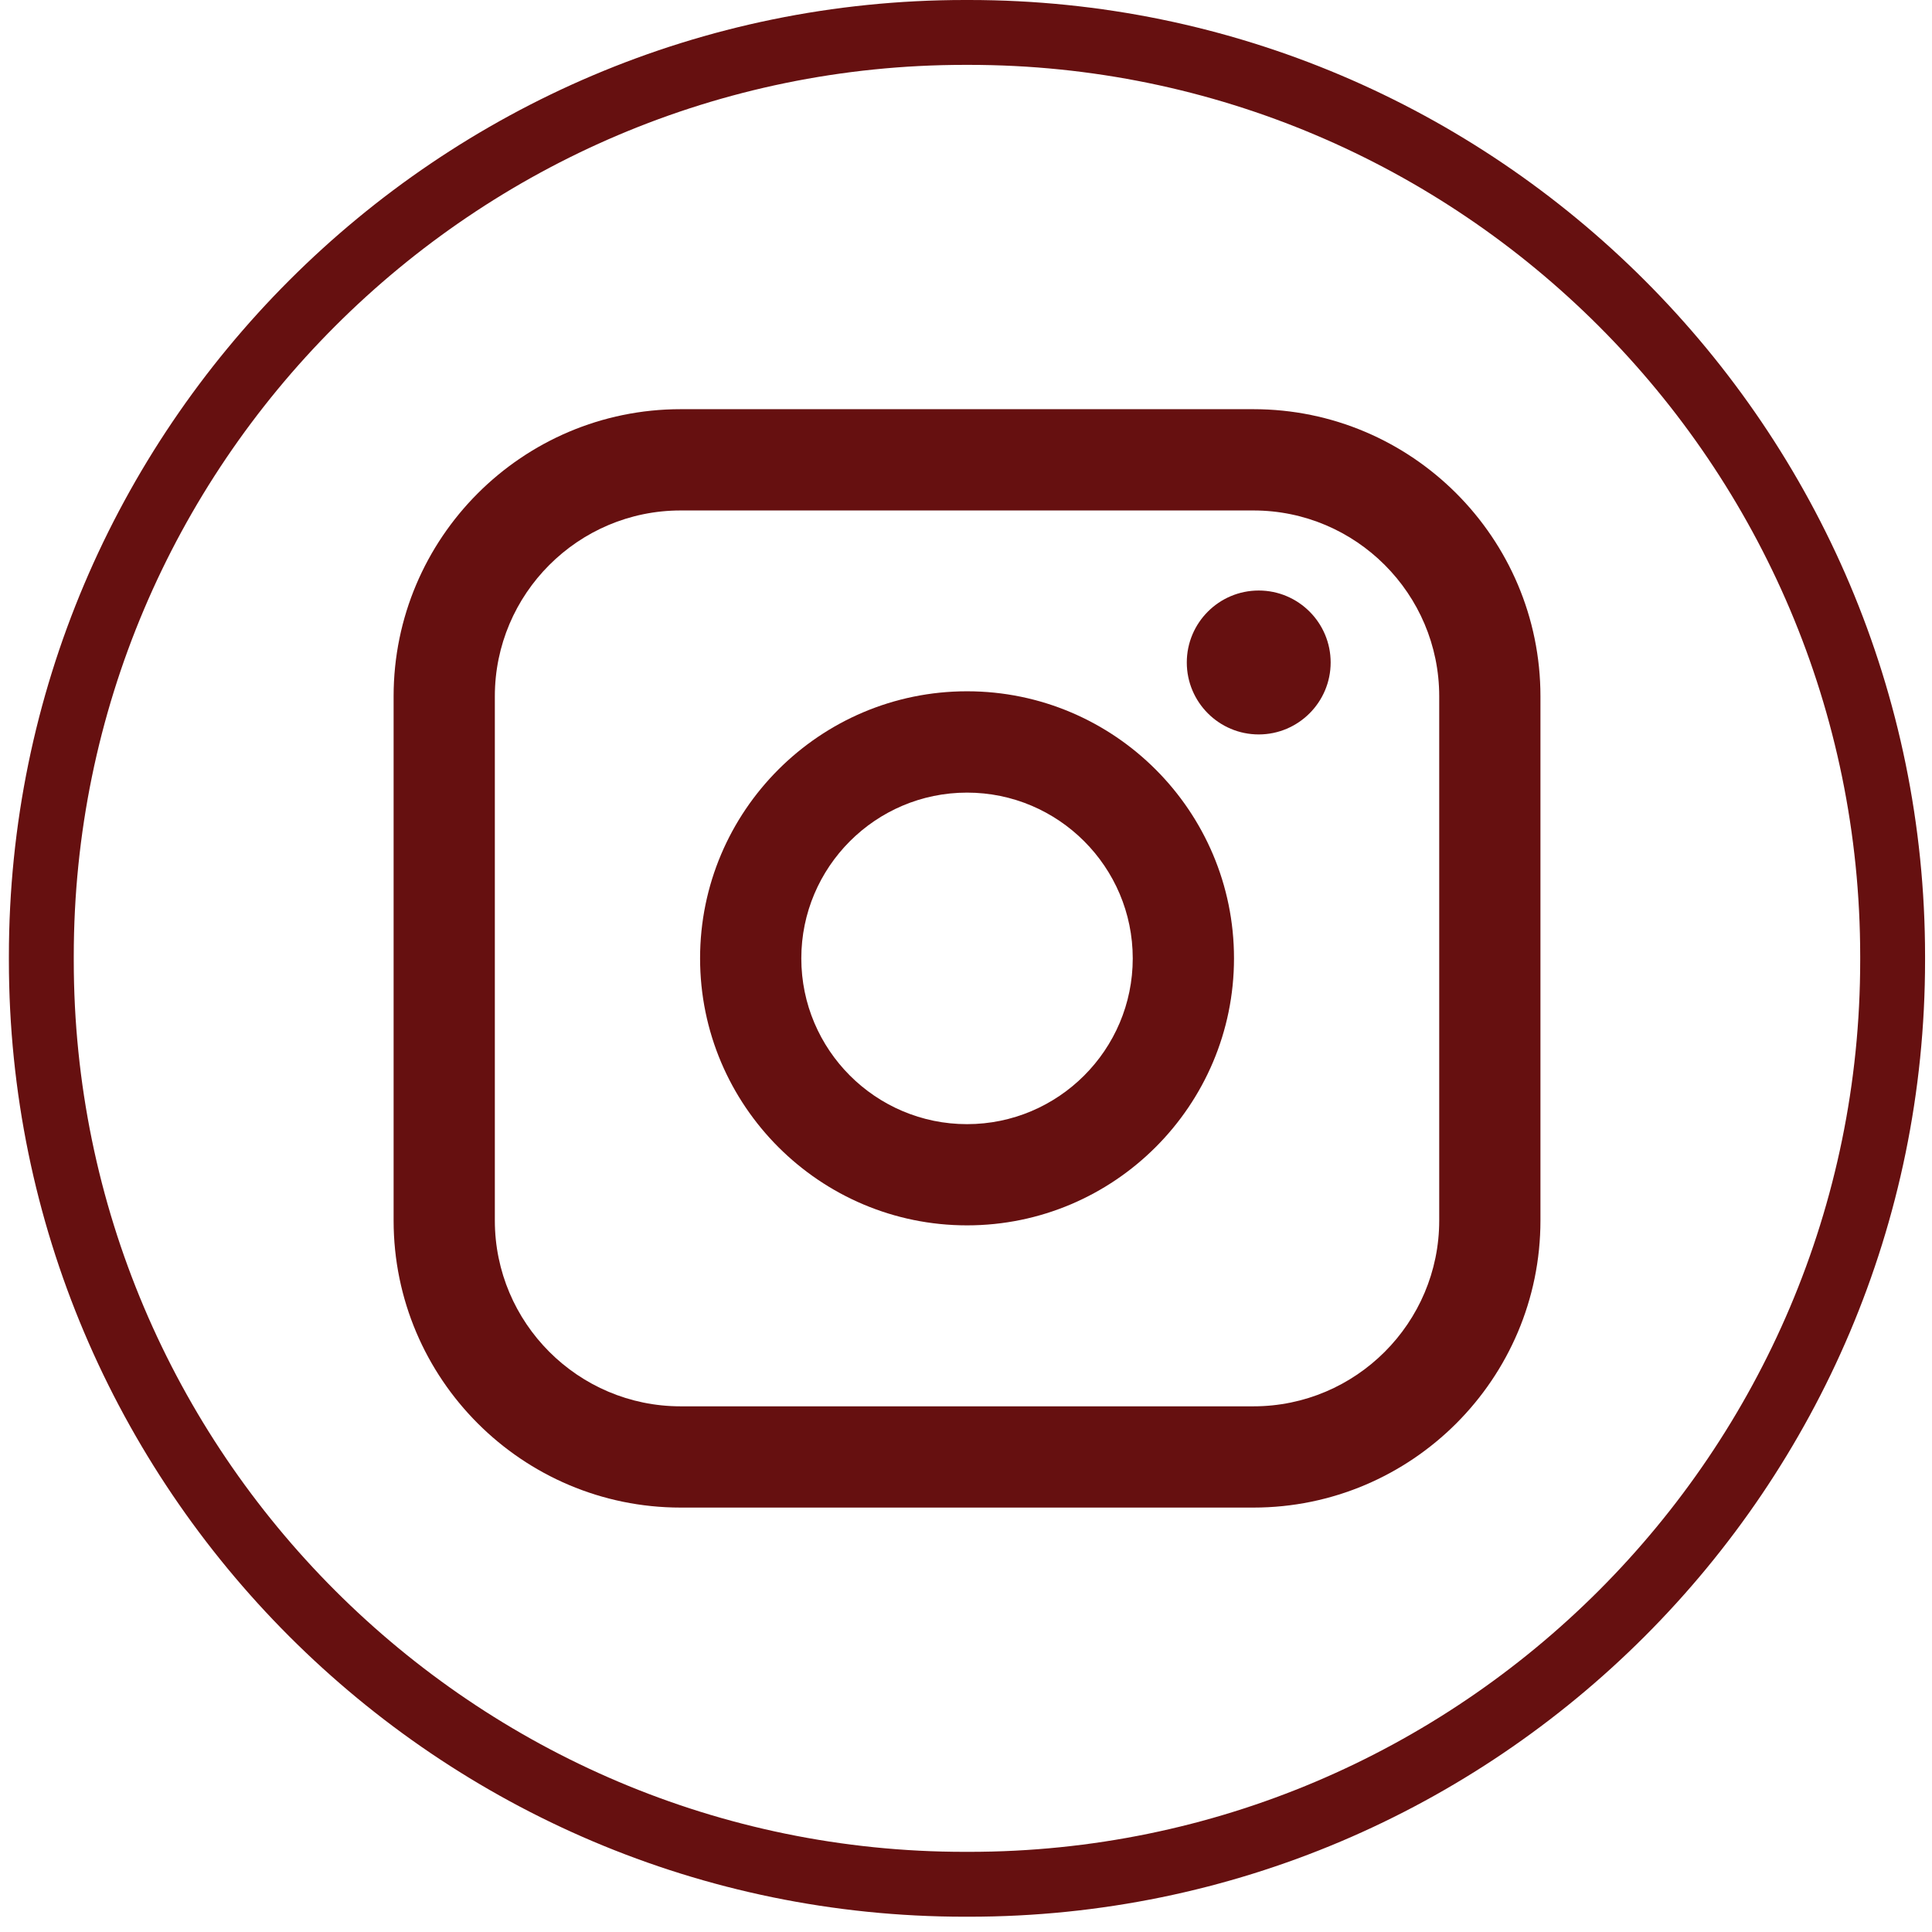
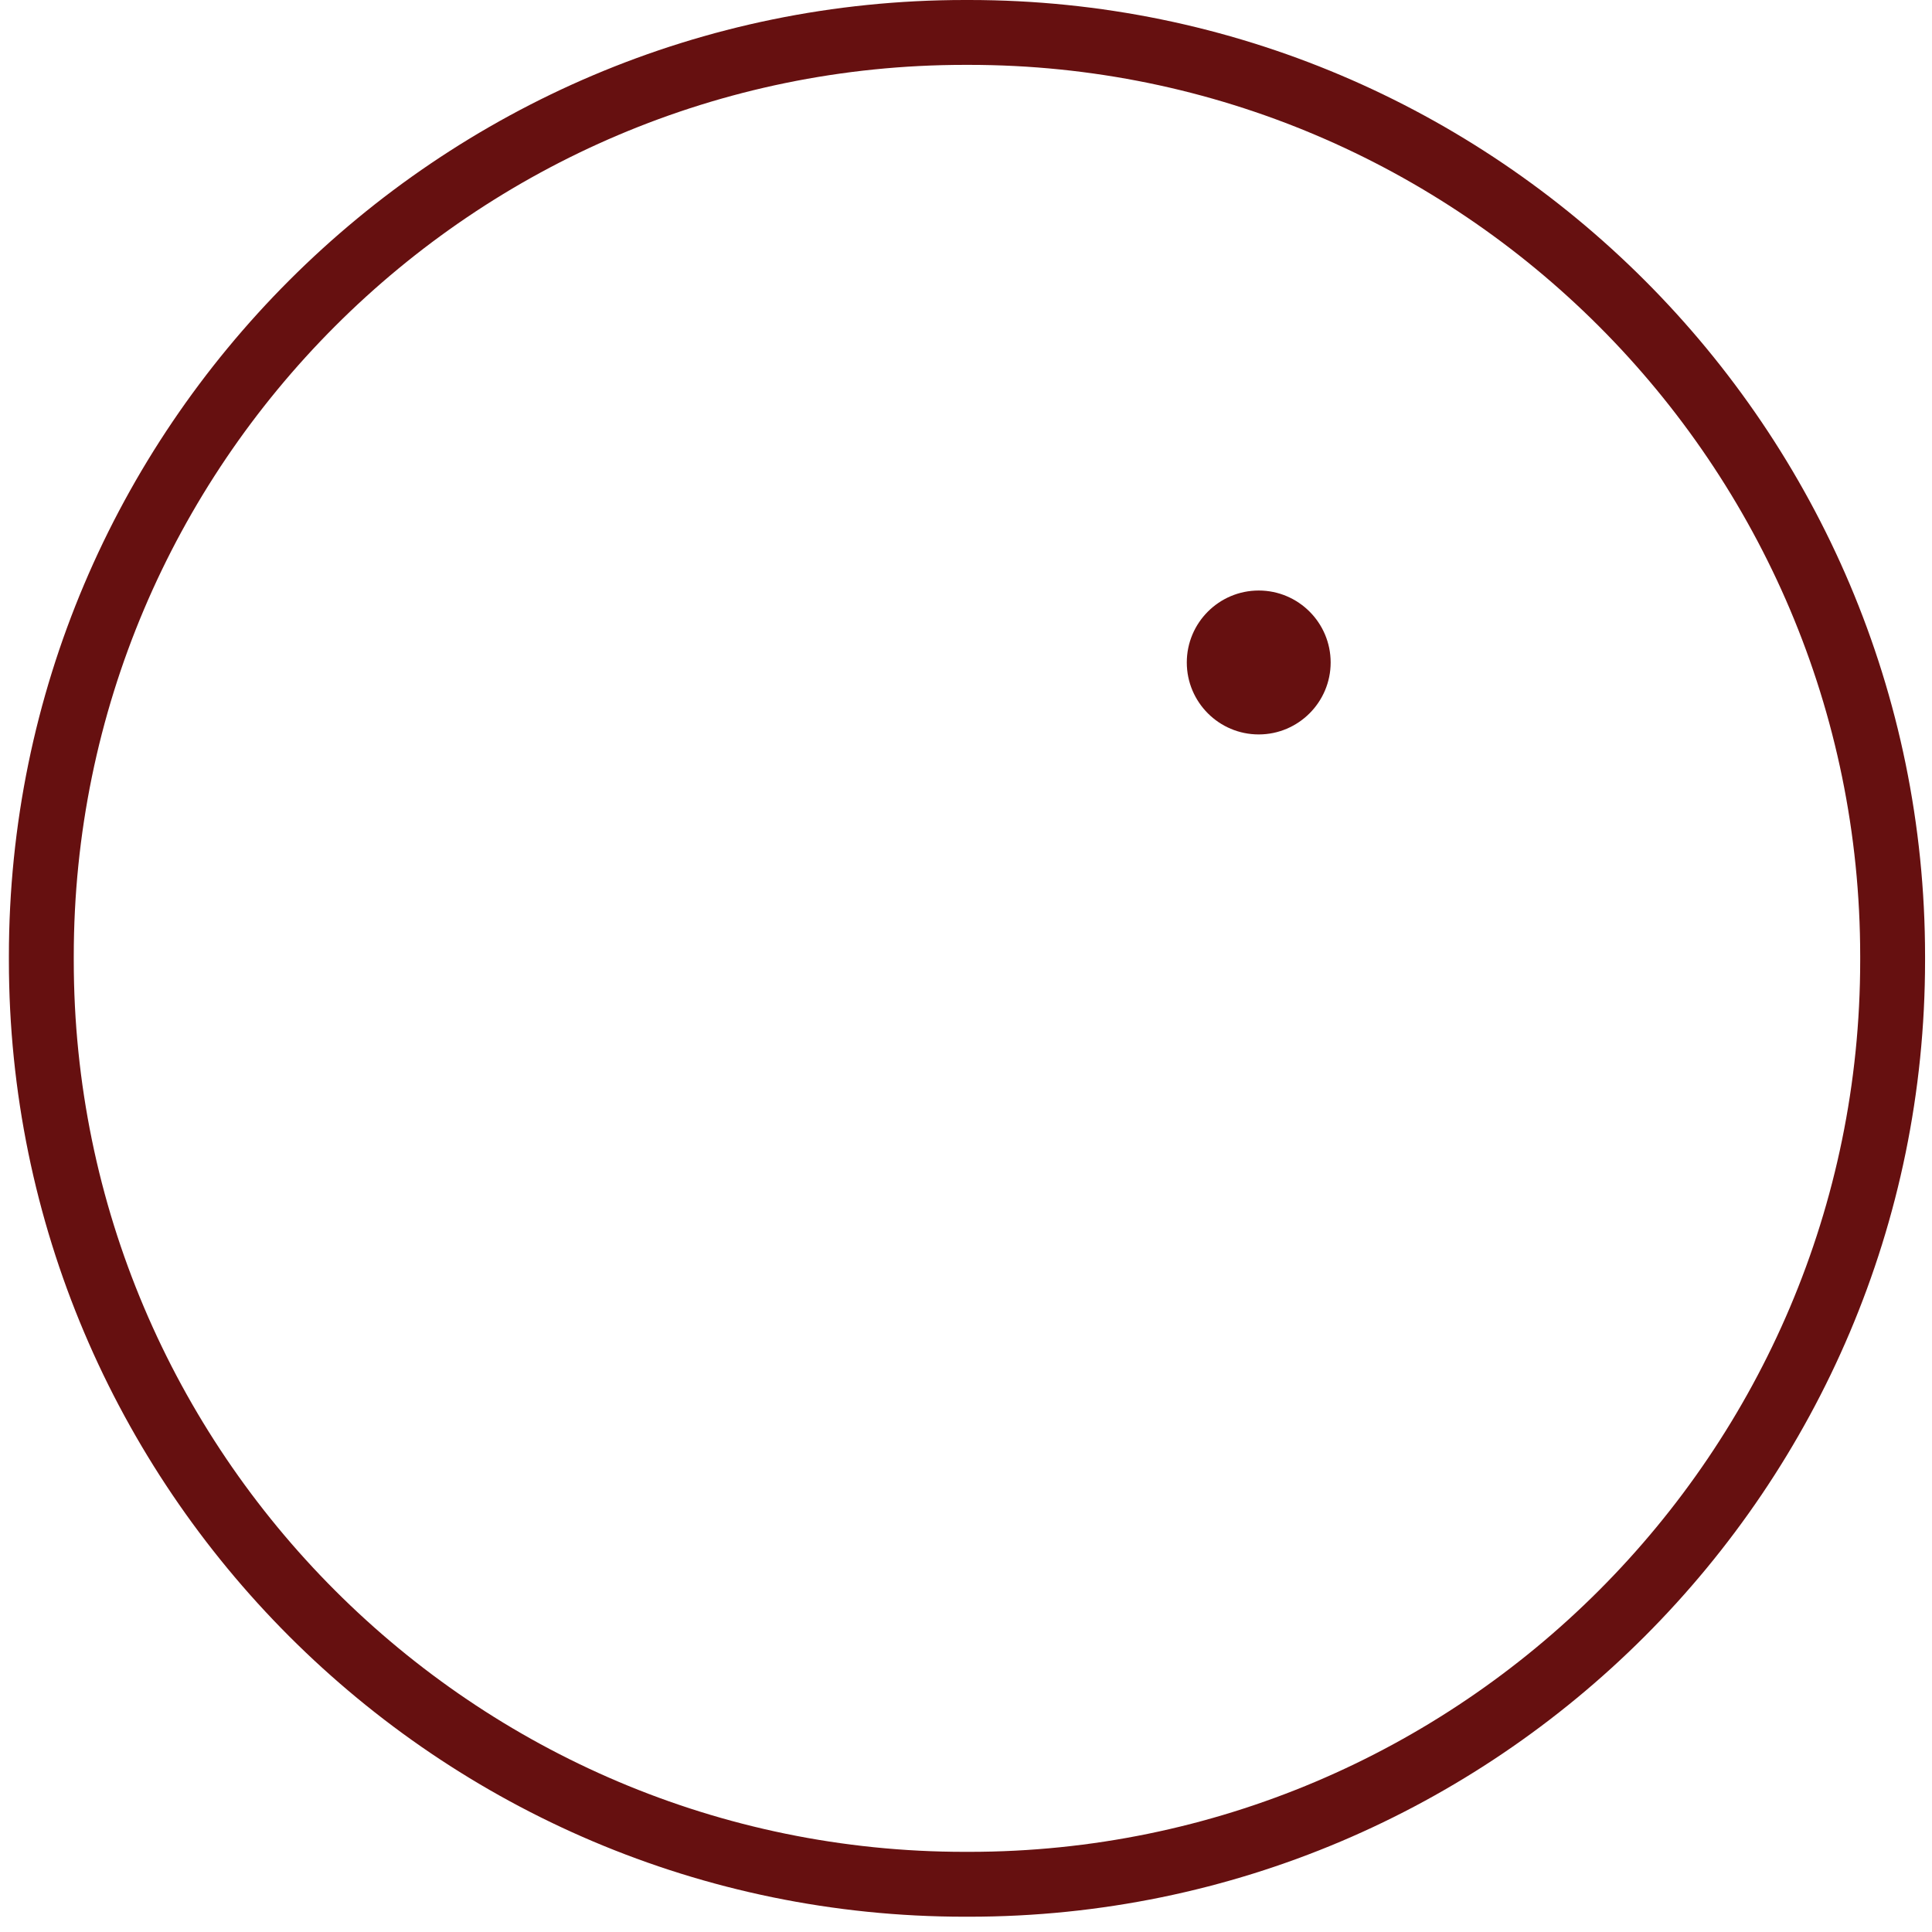
<svg xmlns="http://www.w3.org/2000/svg" width="78" height="78" viewBox="0 0 78 78" fill="none">
-   <path d="M39.125 77.383H38.954C17.673 77.383 0.359 60.064 0.359 38.777V38.606C0.359 17.319 17.673 0 38.954 0H39.125C60.406 0 77.72 17.319 77.72 38.606V38.777C77.72 60.064 60.406 77.383 39.125 77.383ZM38.954 2.619C19.116 2.619 2.978 18.762 2.978 38.606V38.777C2.978 58.621 19.116 74.764 38.954 74.764H39.125C58.963 74.764 75.101 58.621 75.101 38.777V38.606C75.101 18.762 58.963 2.619 39.125 2.619H38.954Z" fill="#661010" />
-   <path d="M50.605 16.52H27.478C21.088 16.52 15.891 21.719 15.891 28.111V49.275C15.891 55.666 21.088 60.865 27.478 60.865H50.605C56.994 60.865 62.192 55.666 62.192 49.275V28.111C62.192 21.719 56.994 16.52 50.605 16.52ZM19.978 28.111C19.978 23.975 23.343 20.609 27.478 20.609H50.605C54.74 20.609 58.105 23.975 58.105 28.111V49.275C58.105 53.411 54.74 56.777 50.605 56.777H27.478C23.343 56.777 19.978 53.411 19.978 49.275V28.111Z" fill="#661010" />
-   <path d="M39.042 49.471C44.983 49.471 49.82 44.636 49.82 38.69C49.82 32.744 44.986 27.909 39.042 27.909C33.098 27.909 28.264 32.744 28.264 38.69C28.264 44.636 33.098 49.471 39.042 49.471ZM39.042 32C42.731 32 45.732 35.002 45.732 38.693C45.732 42.383 42.731 45.385 39.042 45.385C35.352 45.385 32.351 42.383 32.351 38.693C32.351 35.002 35.352 32 39.042 32Z" fill="#661010" />
+   <path d="M39.125 77.383H38.954C17.673 77.383 0.359 60.064 0.359 38.777V38.606C0.359 17.319 17.673 0 38.954 0H39.125C60.406 0 77.72 17.319 77.72 38.606V38.777C77.72 60.064 60.406 77.383 39.125 77.383ZM38.954 2.619C19.116 2.619 2.978 18.762 2.978 38.606V38.777C2.978 58.621 19.116 74.764 38.954 74.764H39.125C58.963 74.764 75.101 58.621 75.101 38.777V38.606C75.101 18.762 58.963 2.619 39.125 2.619Z" fill="#661010" />
  <path d="M50.818 29.651C52.418 29.651 53.722 28.349 53.722 26.746C53.722 25.143 52.421 23.841 50.818 23.841C49.215 23.841 47.914 25.143 47.914 26.746C47.914 28.349 49.215 29.651 50.818 29.651Z" fill="#661010" />
</svg>